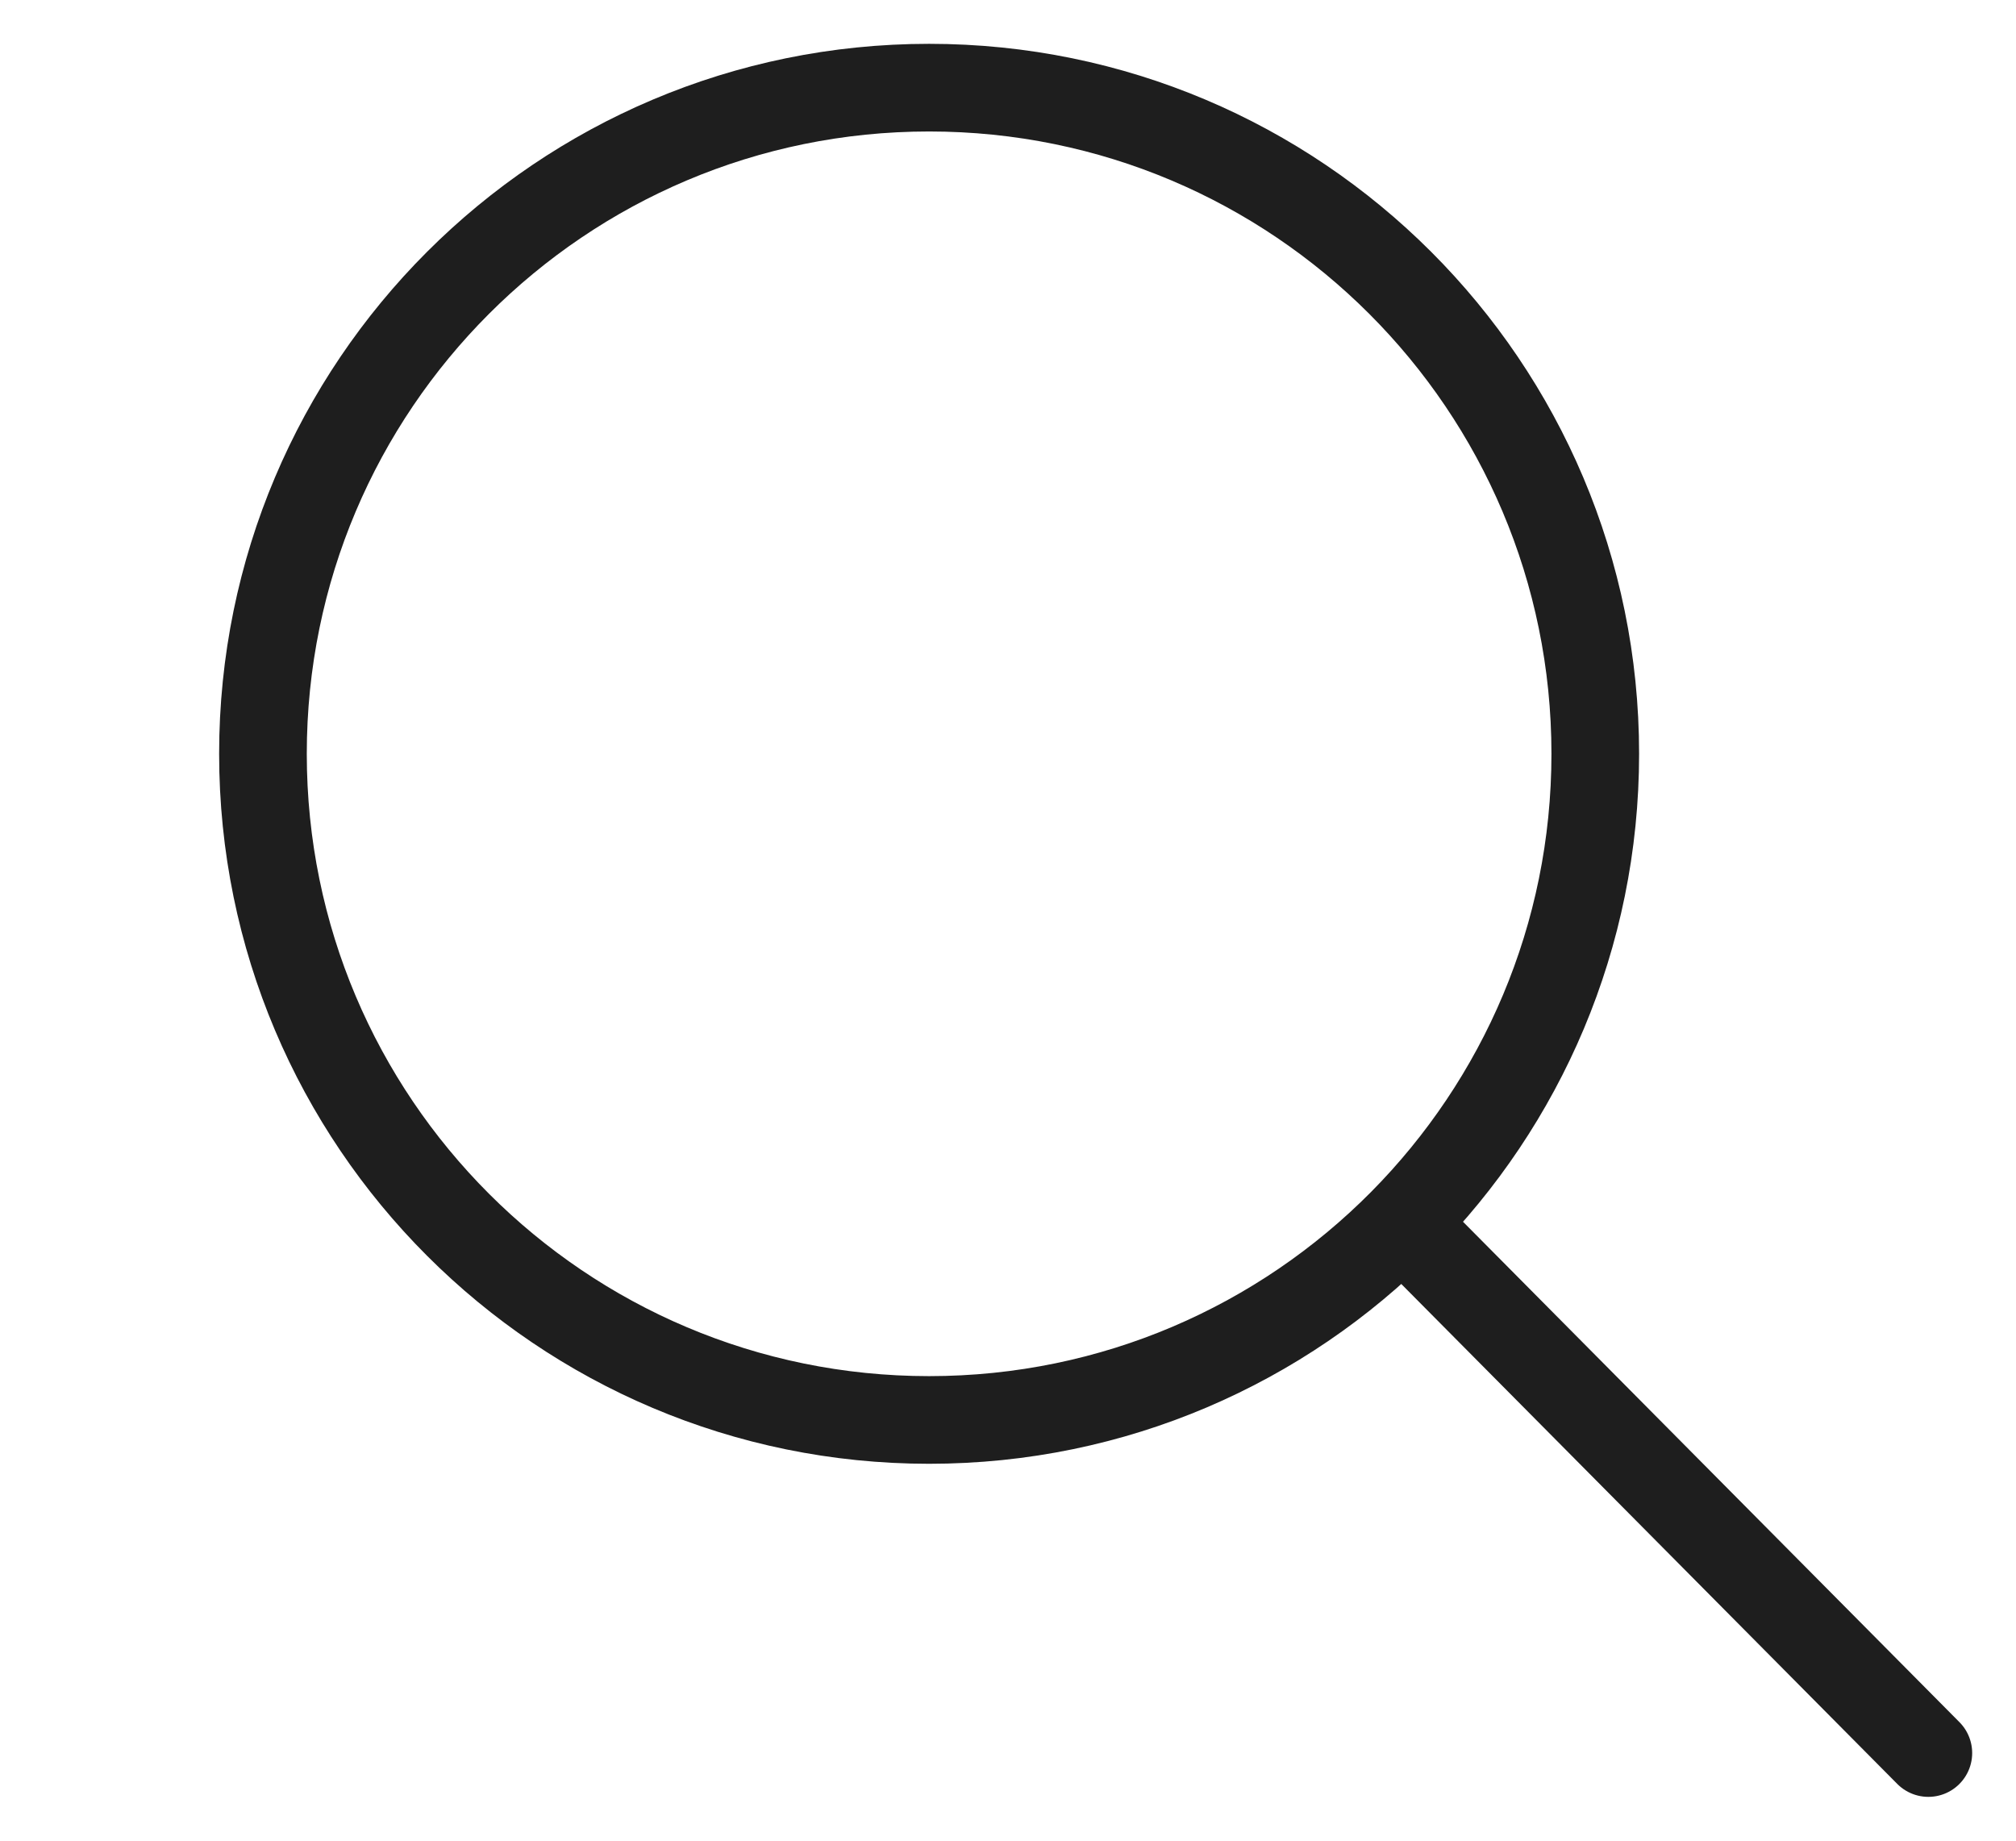
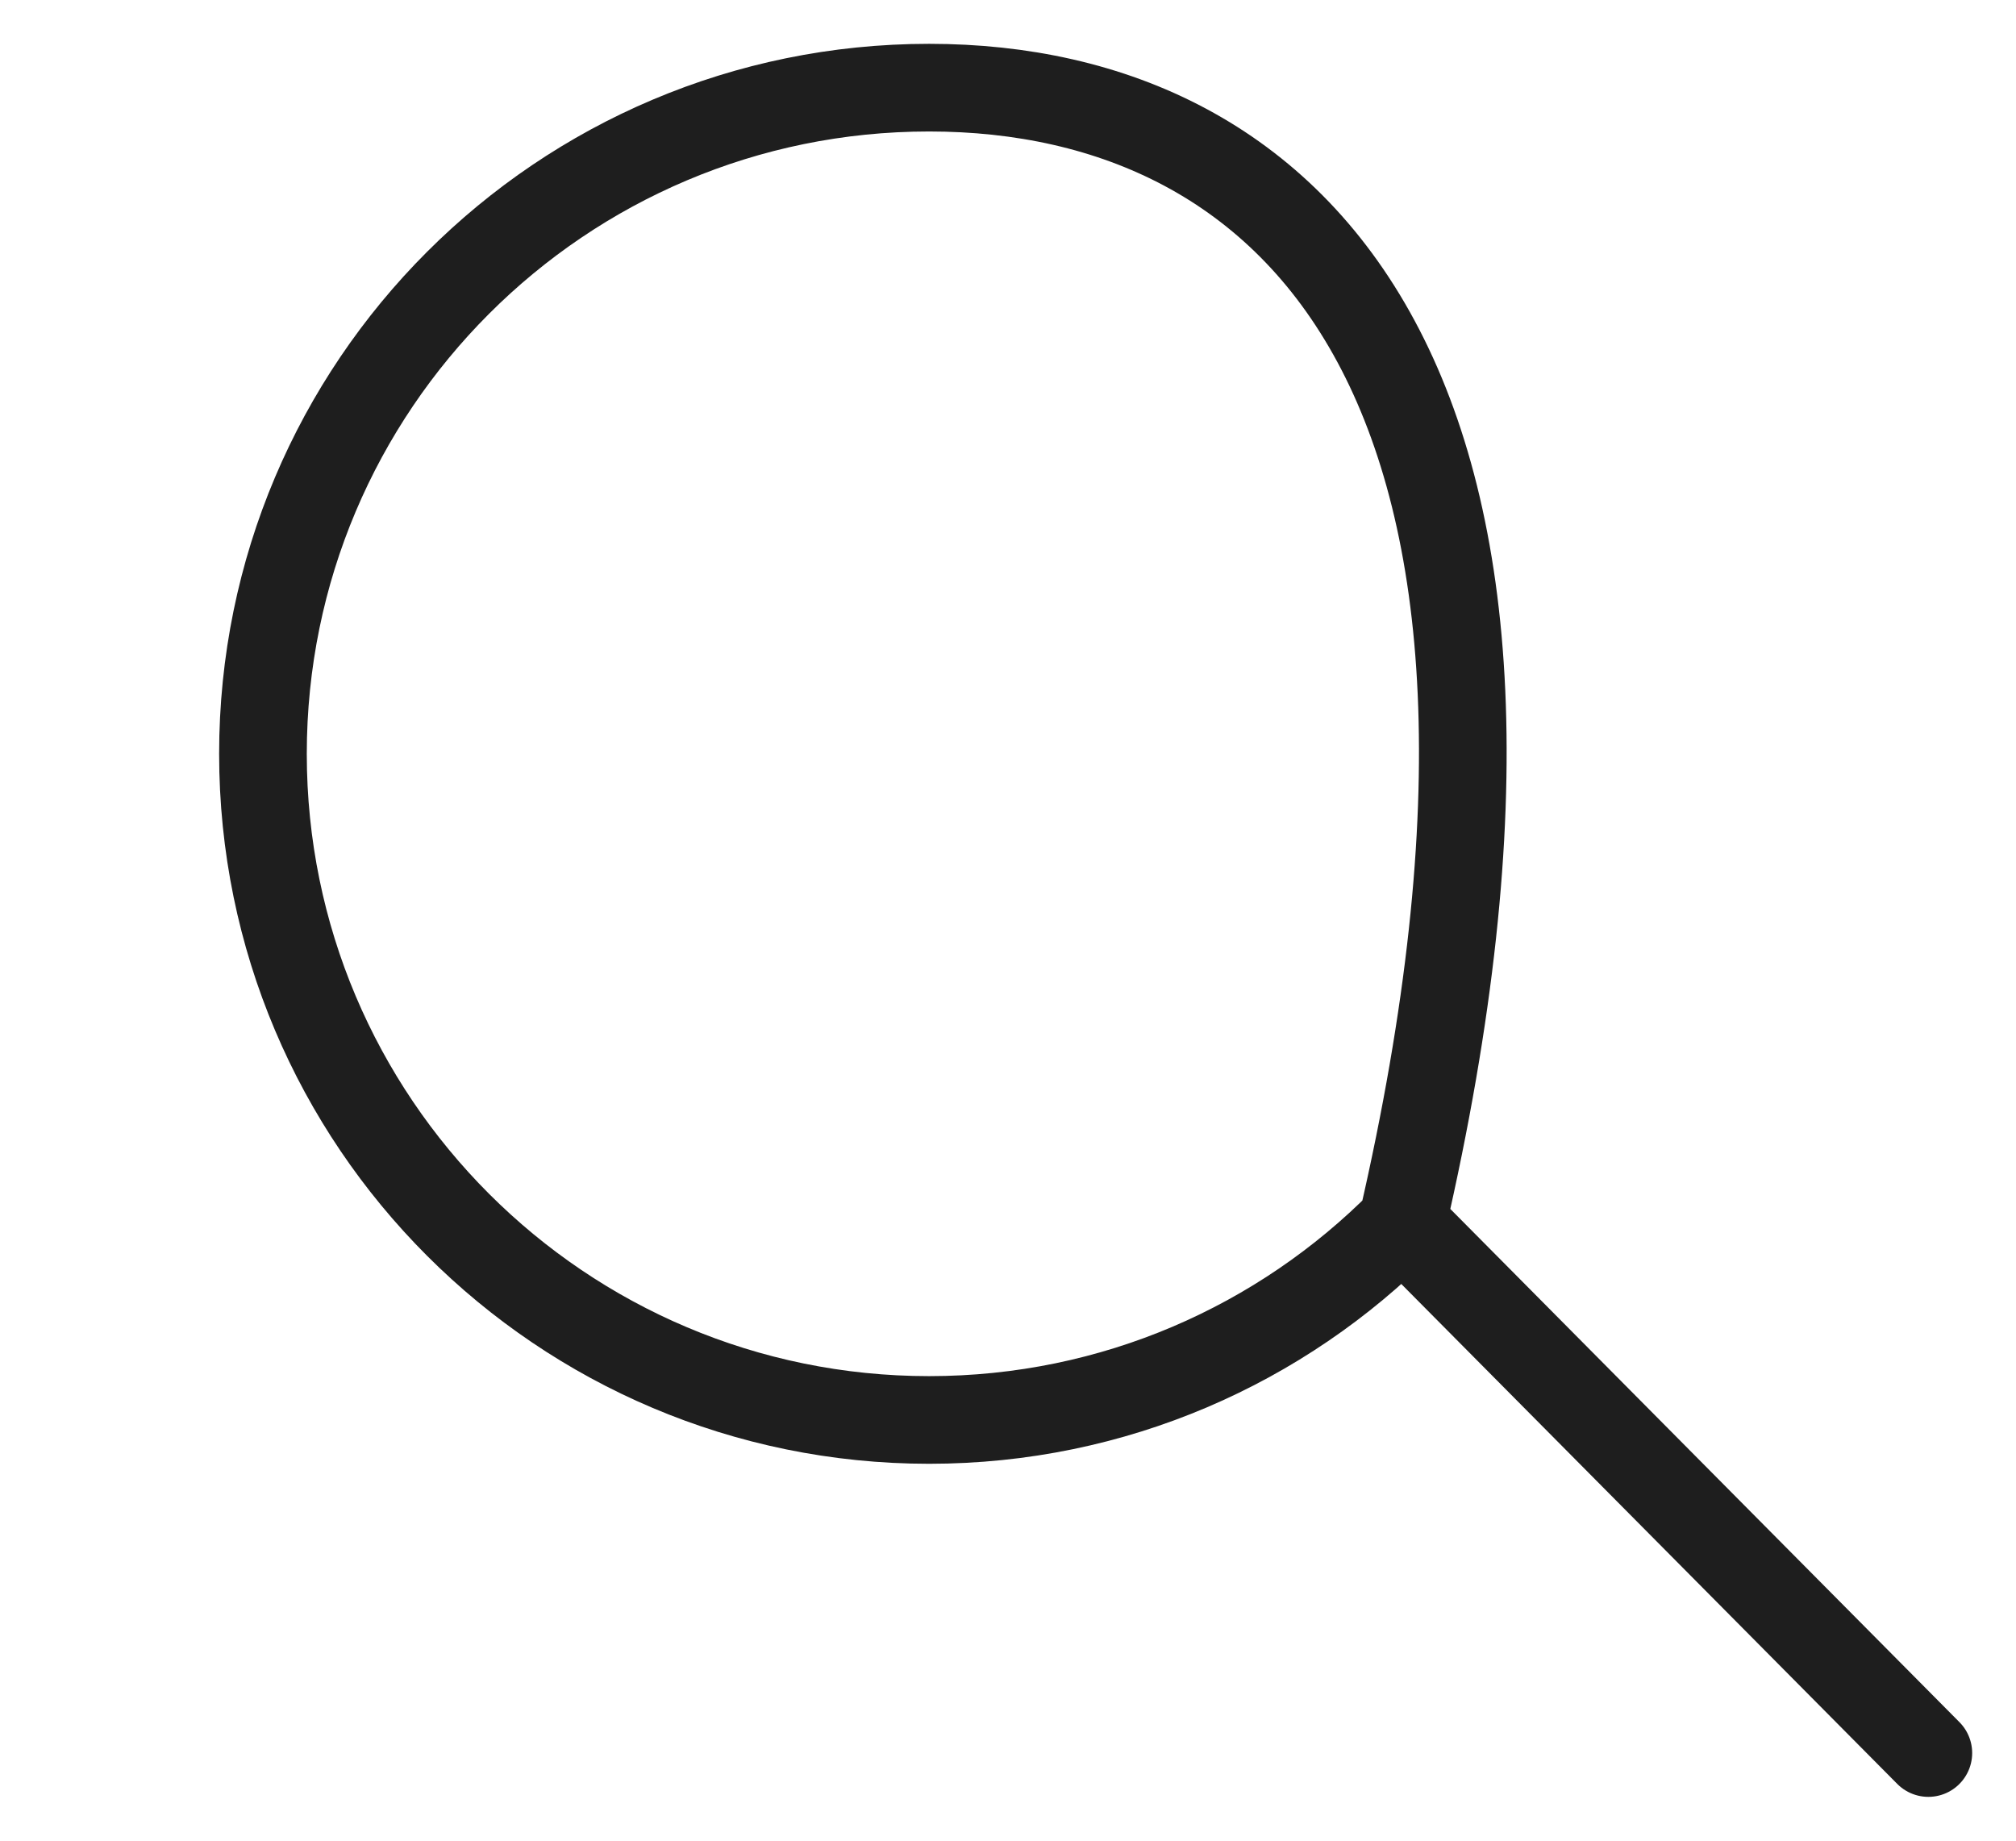
<svg xmlns="http://www.w3.org/2000/svg" width="23" height="21" viewBox="0 0 23 21" fill="none">
-   <path d="M15.998 13.95C17.359 12.576 18.2 10.686 18.2 8.6C18.2 4.403 14.797 1 10.6 1C6.403 1 3 4.403 3 8.6C3 12.797 6.403 16.2 10.6 16.2C12.711 16.2 14.621 15.339 15.998 13.95ZM15.998 13.95L22 20" stroke="#1E1E1E" stroke-linecap="round" stroke-linejoin="round" />
+   <path d="M15.998 13.95C18.2 4.403 14.797 1 10.6 1C6.403 1 3 4.403 3 8.6C3 12.797 6.403 16.2 10.6 16.2C12.711 16.2 14.621 15.339 15.998 13.95ZM15.998 13.95L22 20" stroke="#1E1E1E" stroke-linecap="round" stroke-linejoin="round" />
</svg>